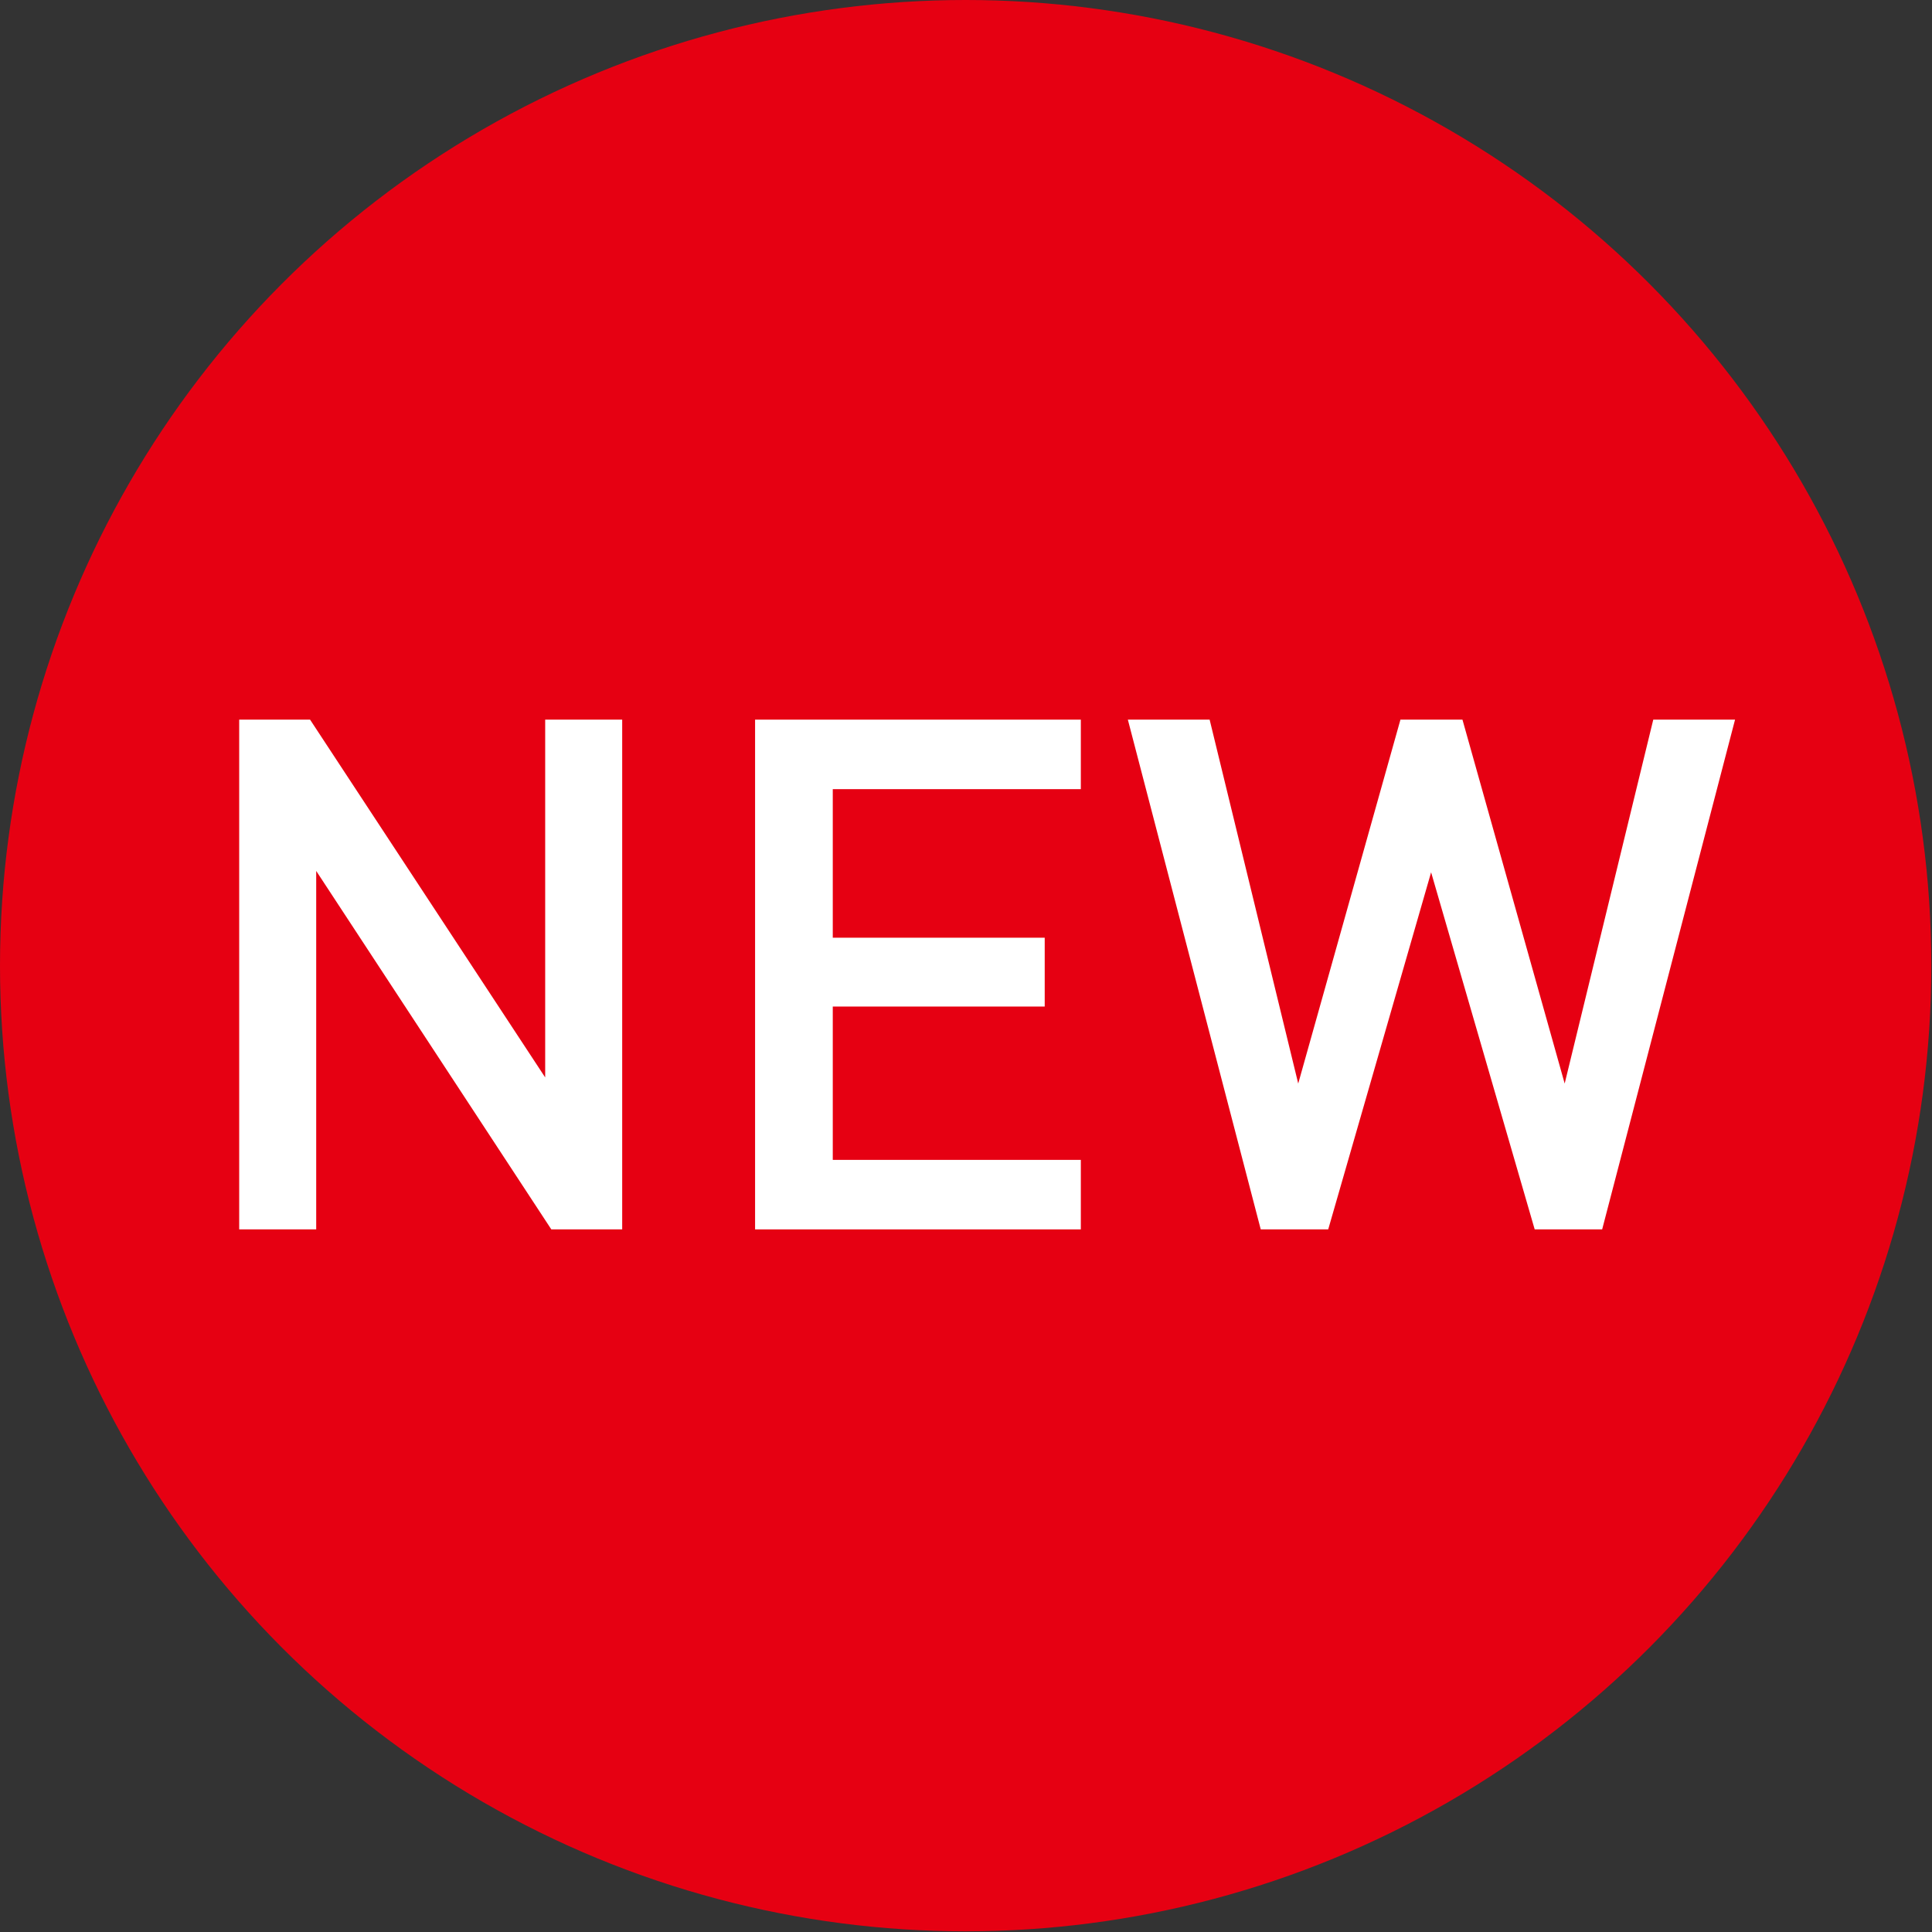
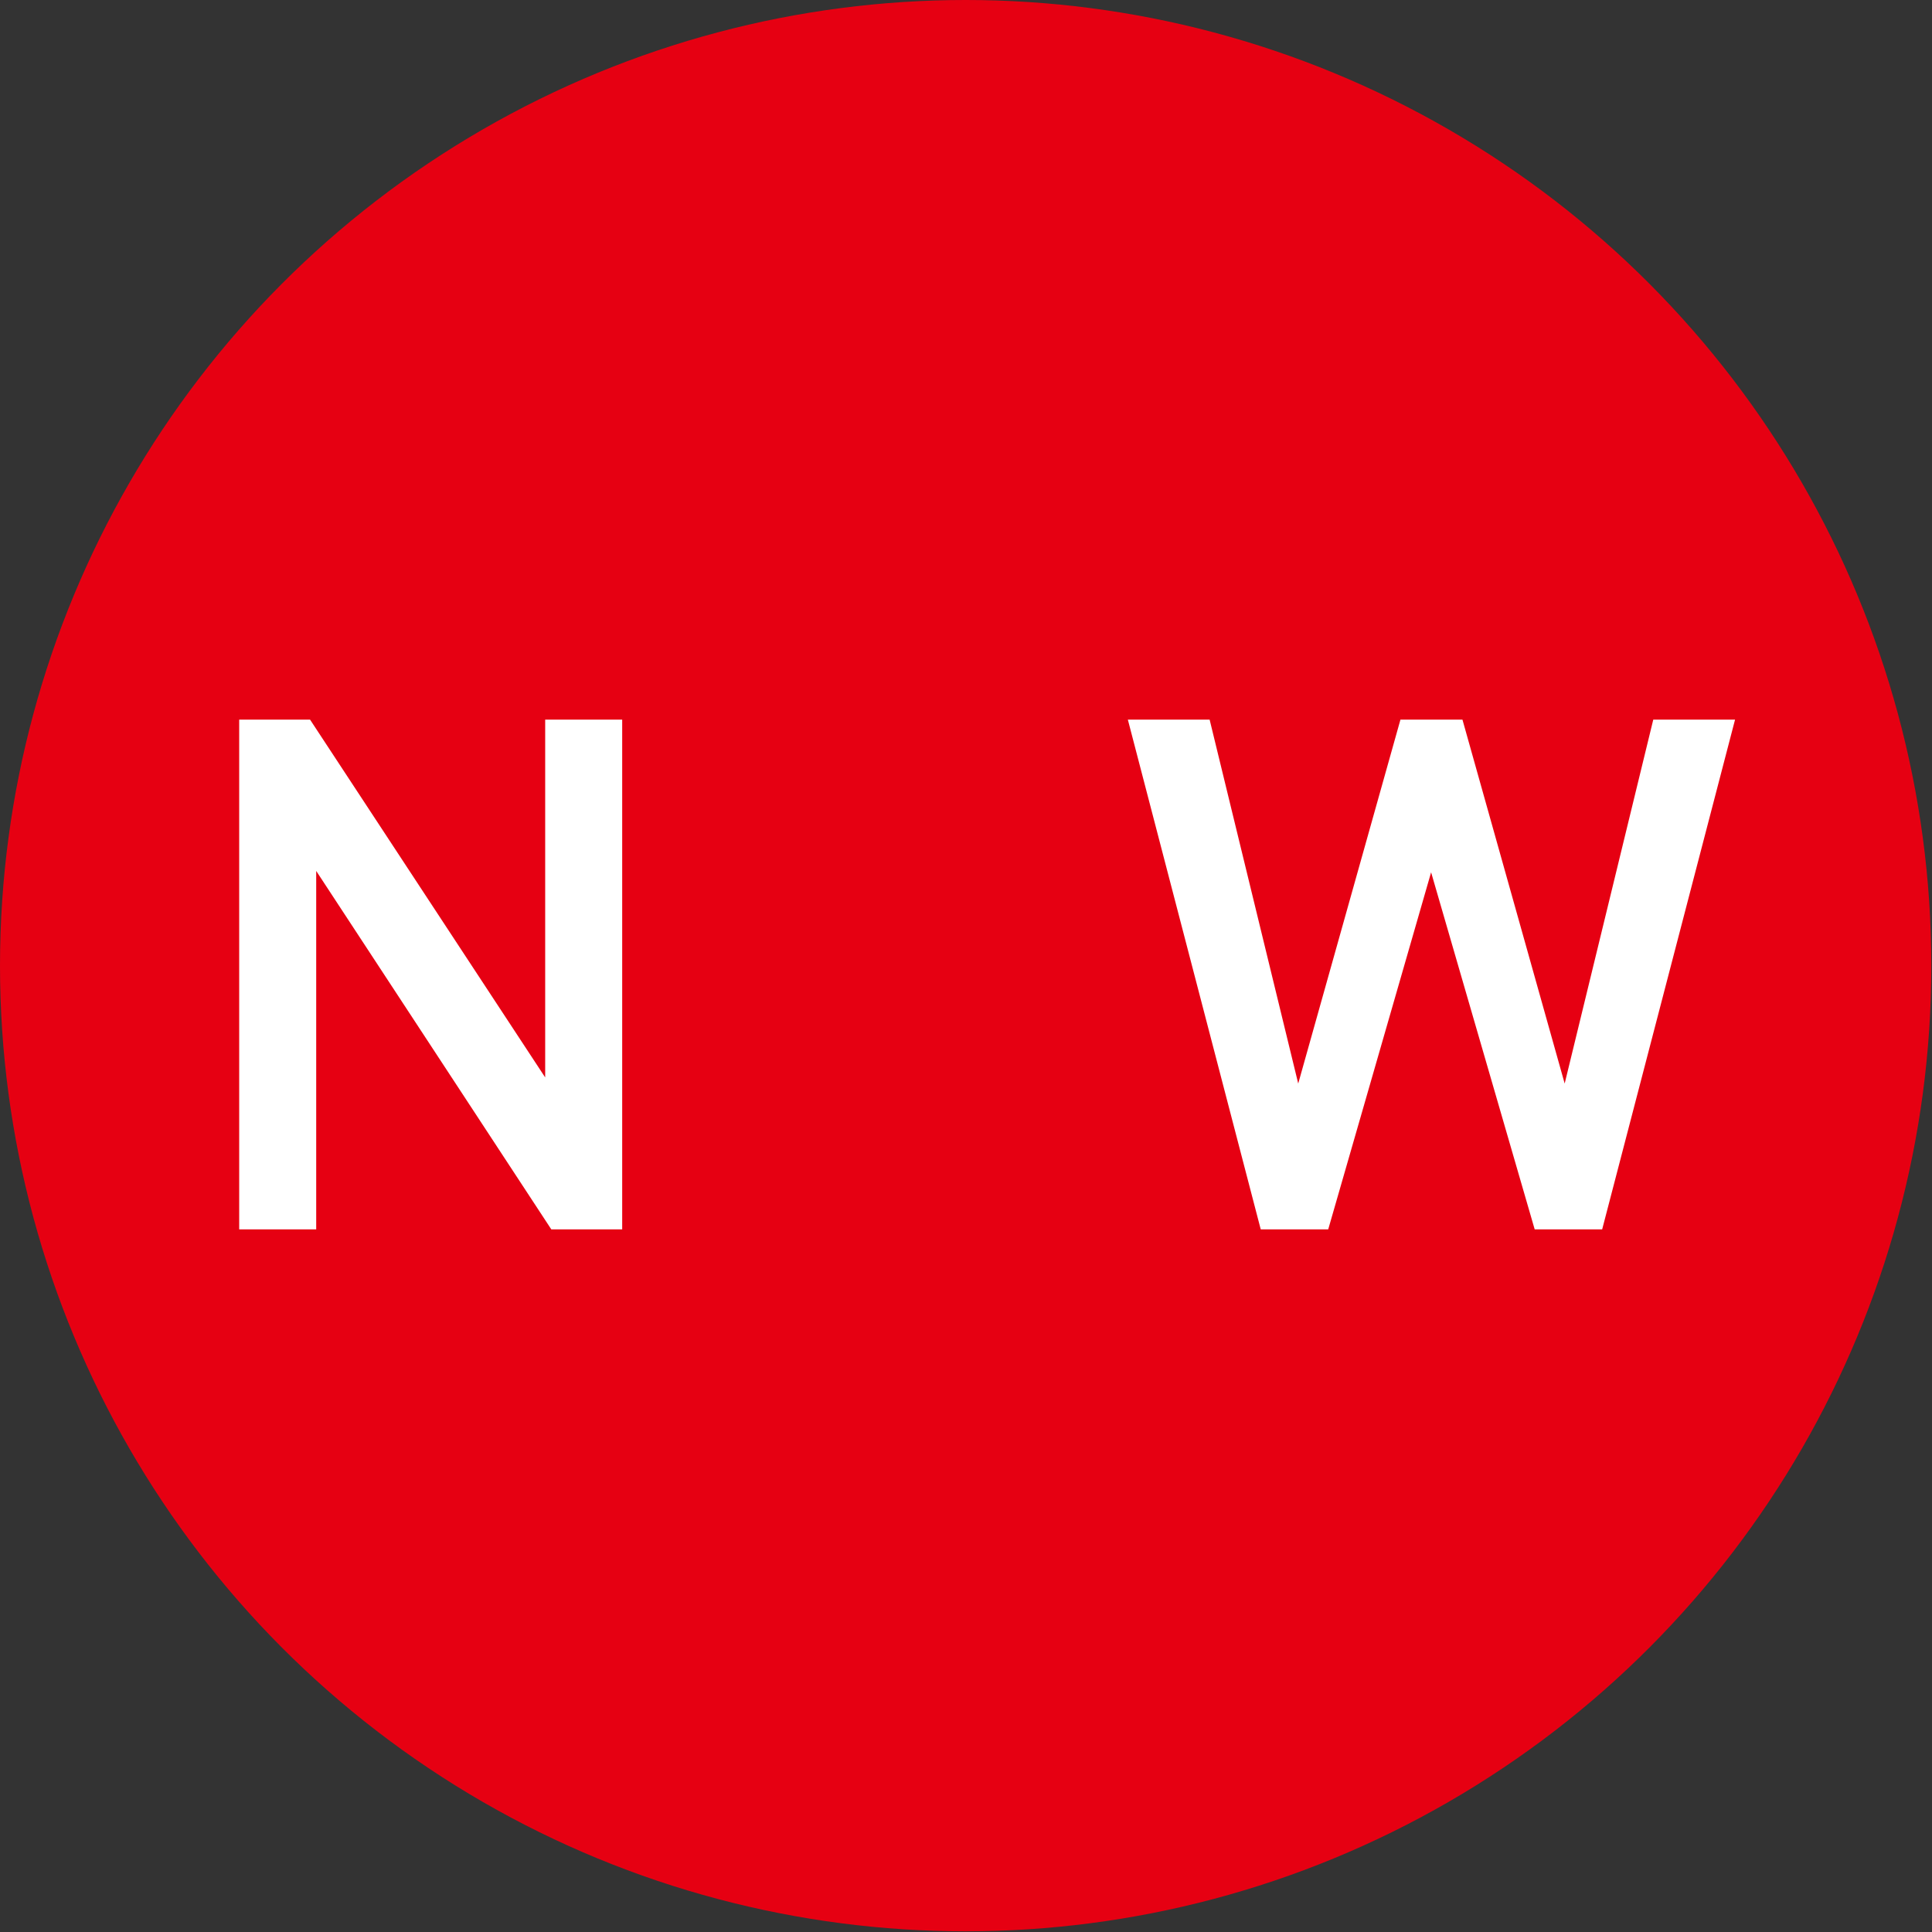
<svg xmlns="http://www.w3.org/2000/svg" id="_レイヤー_2" viewBox="0 0 28.35 28.35">
  <rect x="0" y="0" width="28.35" height="28.35" fill="#333333" stroke="none" />
  <defs>
    <style>.cls-1{fill:#fff;}.cls-2{fill:#e60012;}</style>
  </defs>
  <g id="_内容">
    <circle class="cls-2" cx="14.17" cy="14.17" r="14.17" />
    <path class="cls-1" d="m8.09,18.04l-3.45-5.26v5.26h-1.13v-7.48h1.04l3.45,5.25v-5.25h1.13v7.48h-1.04Z" />
-     <path class="cls-1" d="m11.08,18.04v-7.48h4.78v1.02h-3.64v2.18h3.11v1.01h-3.11v2.25h3.64v1.02h-4.78Z" />
    <path class="cls-1" d="m23.51,18.04h-.99l-1.52-5.24-1.51,5.24h-.99l-1.95-7.48h1.2l1.3,5.34,1.5-5.34h.91l1.5,5.34,1.3-5.34h1.2l-1.95,7.48Z" />
  </g>
</svg>